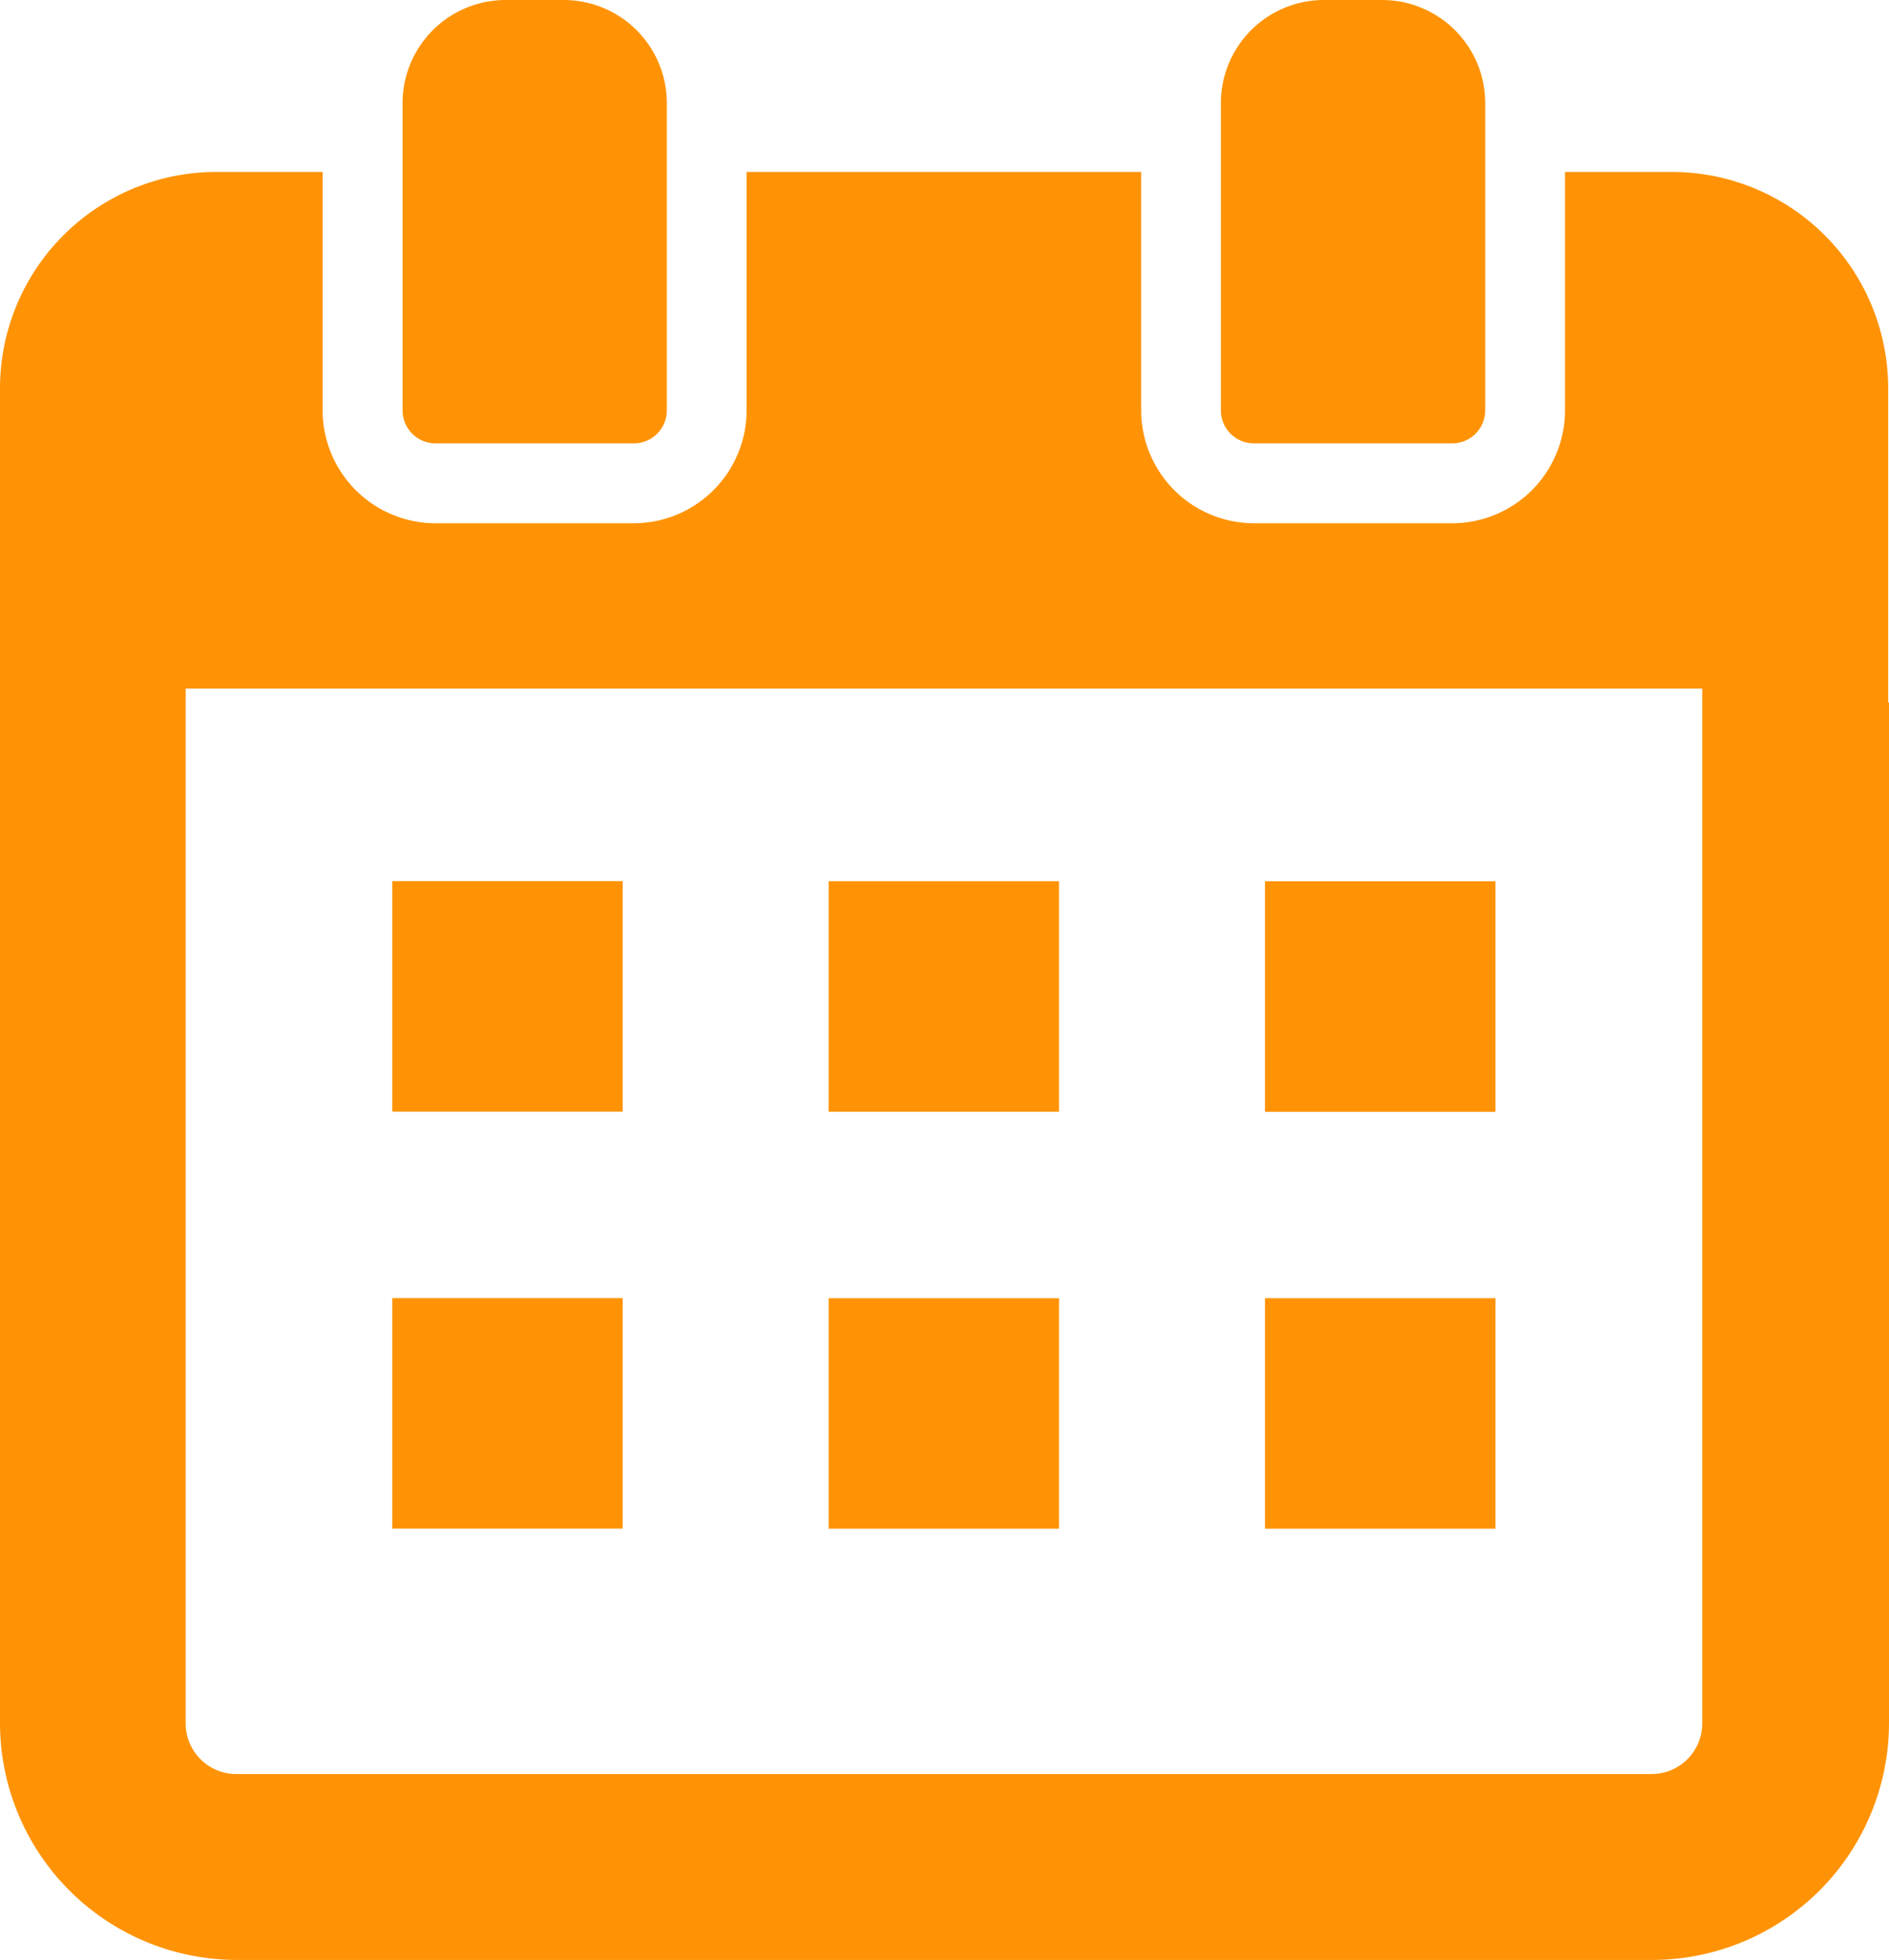
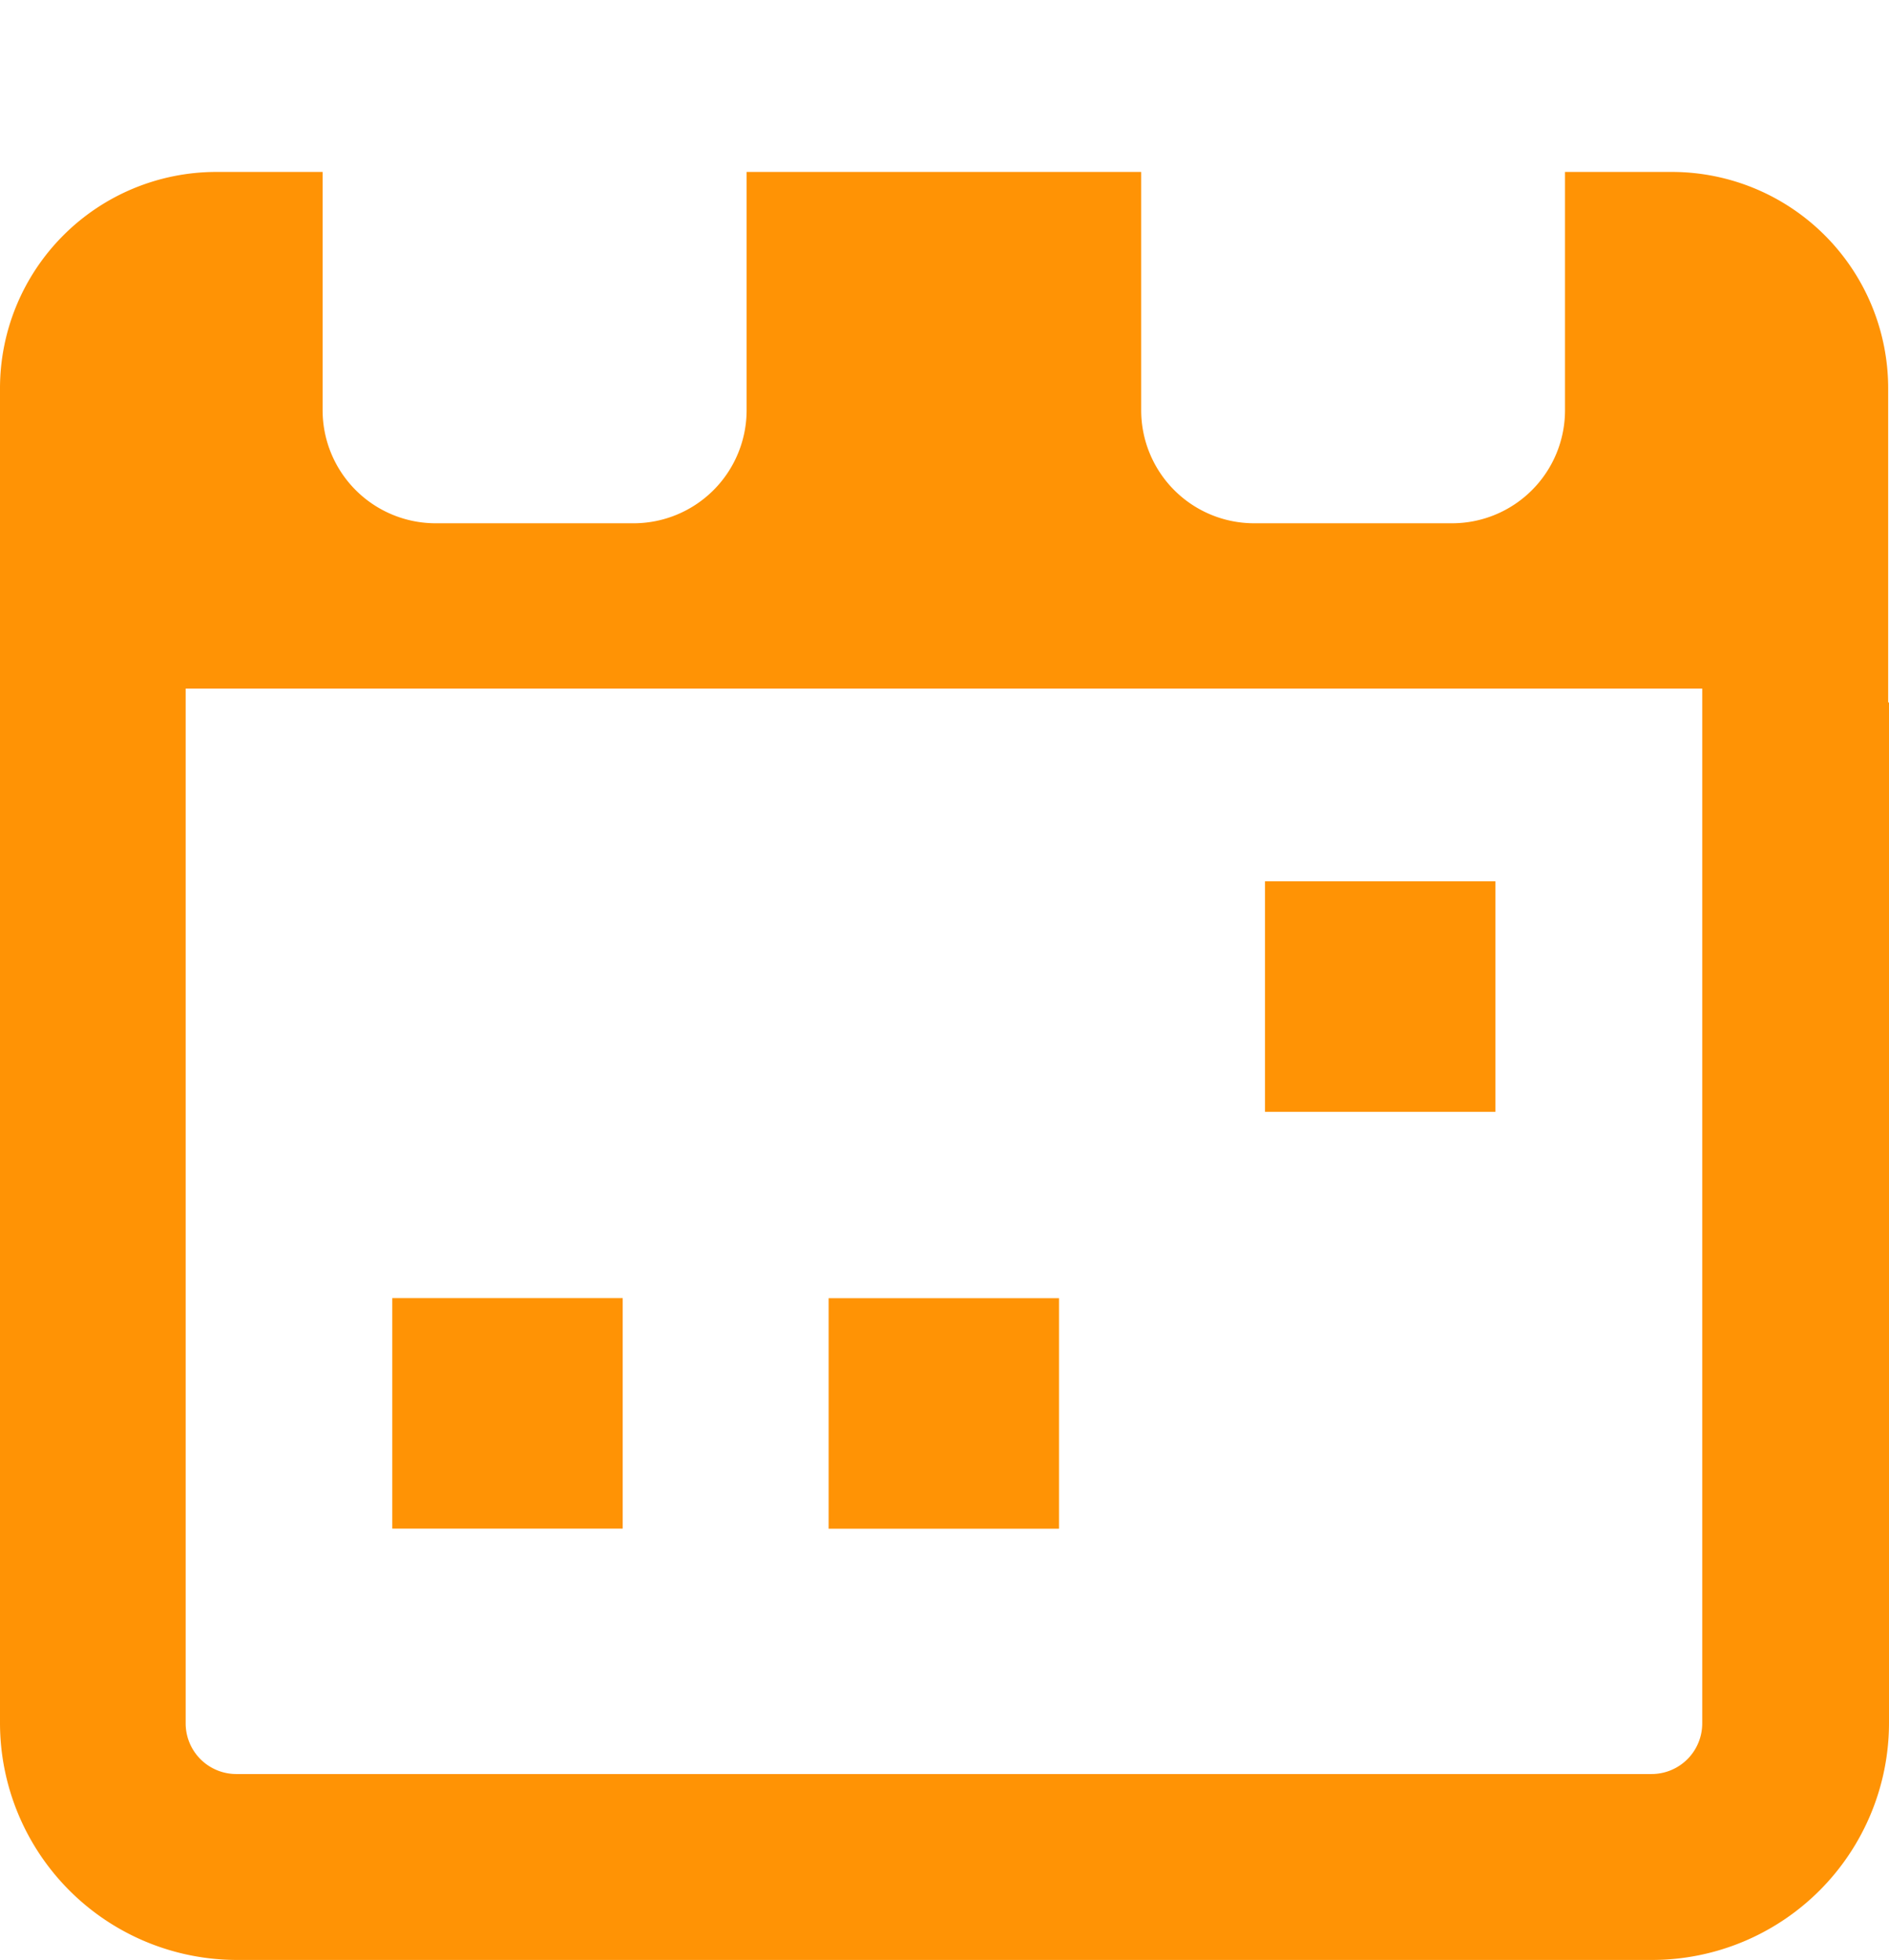
<svg xmlns="http://www.w3.org/2000/svg" width="20.552" height="21.316" viewBox="0 0 20.552 21.316">
  <path d="M20.543,7.64V4.223a2.354,2.354,0,0,0-2.35-2.353H17.027V4.464A1.229,1.229,0,0,1,15.8,5.691H13.643a1.229,1.229,0,0,1-1.227-1.227V1.877h0V1.87H8.123V4.464a1.23,1.23,0,0,1-1.23,1.227H4.74A1.23,1.23,0,0,1,3.51,4.464V1.87H2.35A2.354,2.354,0,0,0,0,4.223V7.64H0v11.1a2.579,2.579,0,0,0,2.576,2.576h15.4a2.579,2.579,0,0,0,2.576-2.576V7.64ZM2.02,7.922h0V7.489h16.5v.433h0V18.744a.551.551,0,0,1-.55.55H2.57a.551.551,0,0,1-.55-.55Z" style="fill:#ff9305" />
-   <path d="M6.775,9.6V9.59h0V9.583H4.268V12.09H6.775Z" style="fill:#ff9305" />
-   <rect x="9.015" y="9.584" width="2.507" height="2.507" style="fill:#ff9305" />
  <path d="M13.763,12.085v.007H16.27V9.585H13.763Z" style="fill:#ff9305" />
  <path d="M6.775,14.133v-.008h0v-.007H4.268v2.507H6.775Z" style="fill:#ff9305" />
  <rect x="9.015" y="14.119" width="2.507" height="2.507" style="fill:#ff9305" />
-   <path d="M13.763,16.626H16.27V14.119H13.763v2.5h0Z" style="fill:#ff9305" />
-   <path d="M4.74,4.822H6.893a.359.359,0,0,0,.362-.356V1.117A1.122,1.122,0,0,0,6.135,0H5.5a1.122,1.122,0,0,0-1.12,1.117V4.463a.359.359,0,0,0,.359.359Z" style="fill:#ff9305" />
-   <path d="M13.643,4.822H15.8a.359.359,0,0,0,.359-.359h0V1.117A1.122,1.122,0,0,0,15.041,0H14.4a1.122,1.122,0,0,0-1.117,1.117V4.463a.359.359,0,0,0,.359.359Z" style="fill:#ff9305" />
</svg>